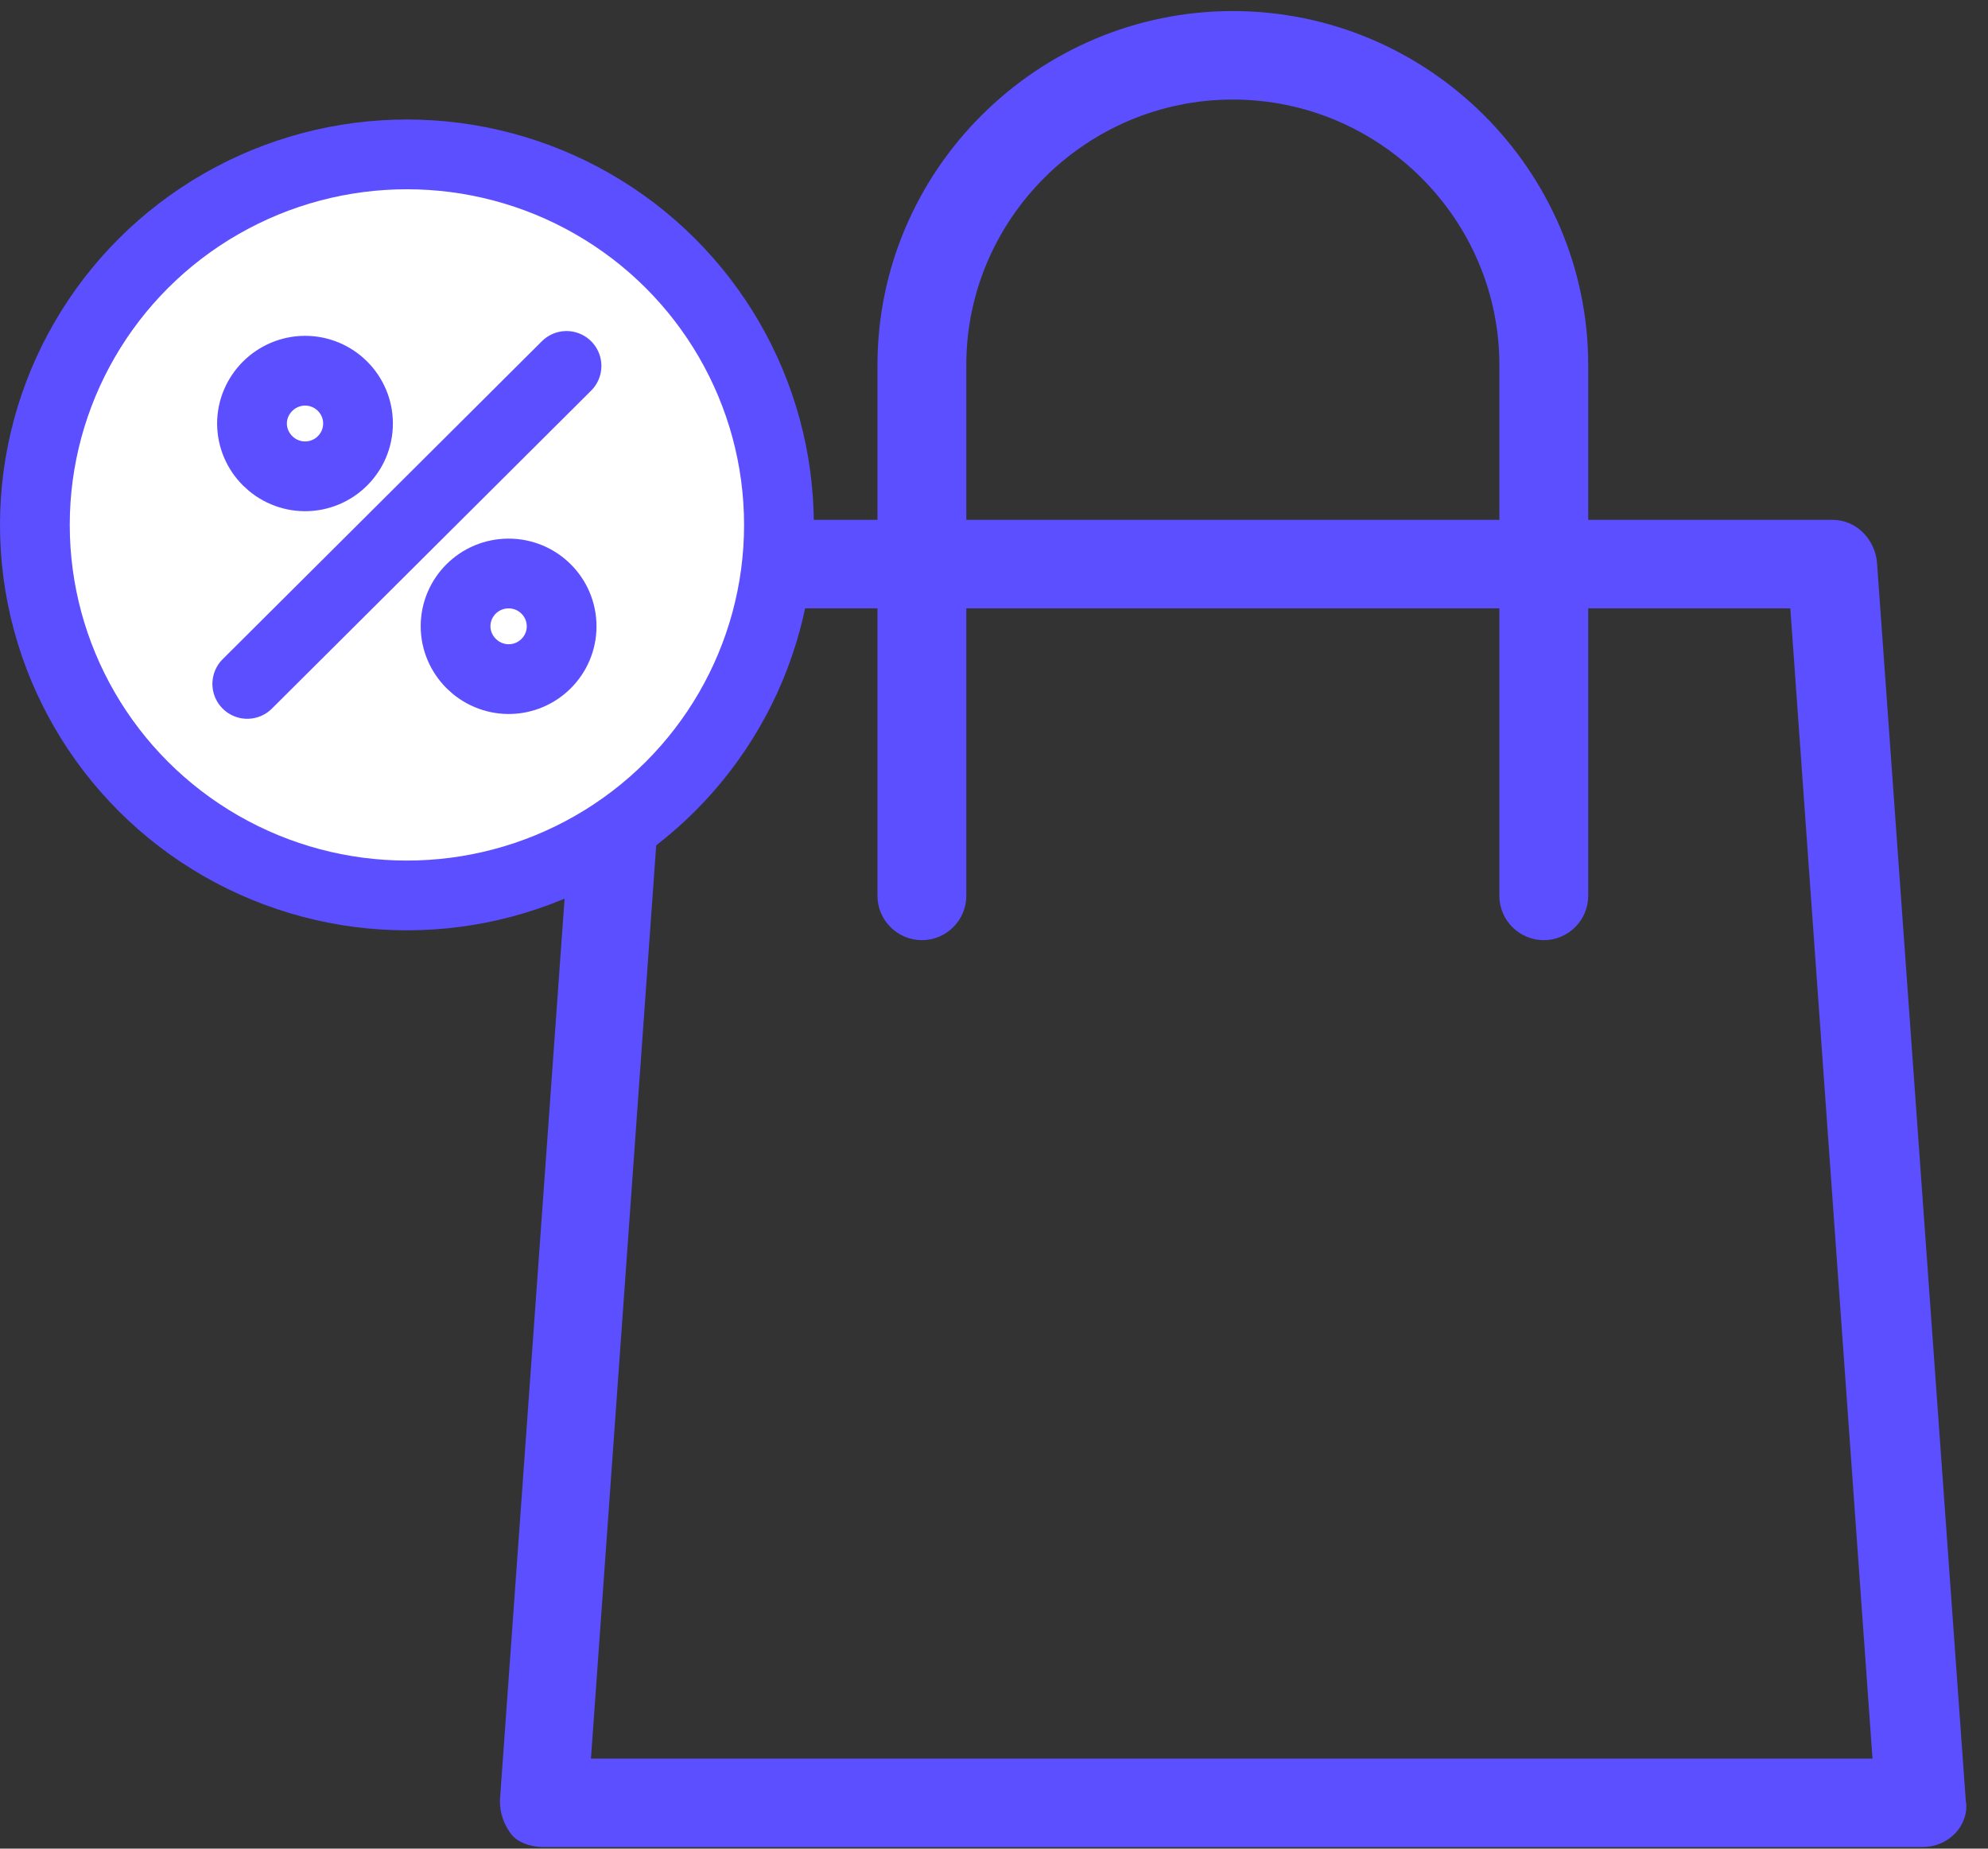
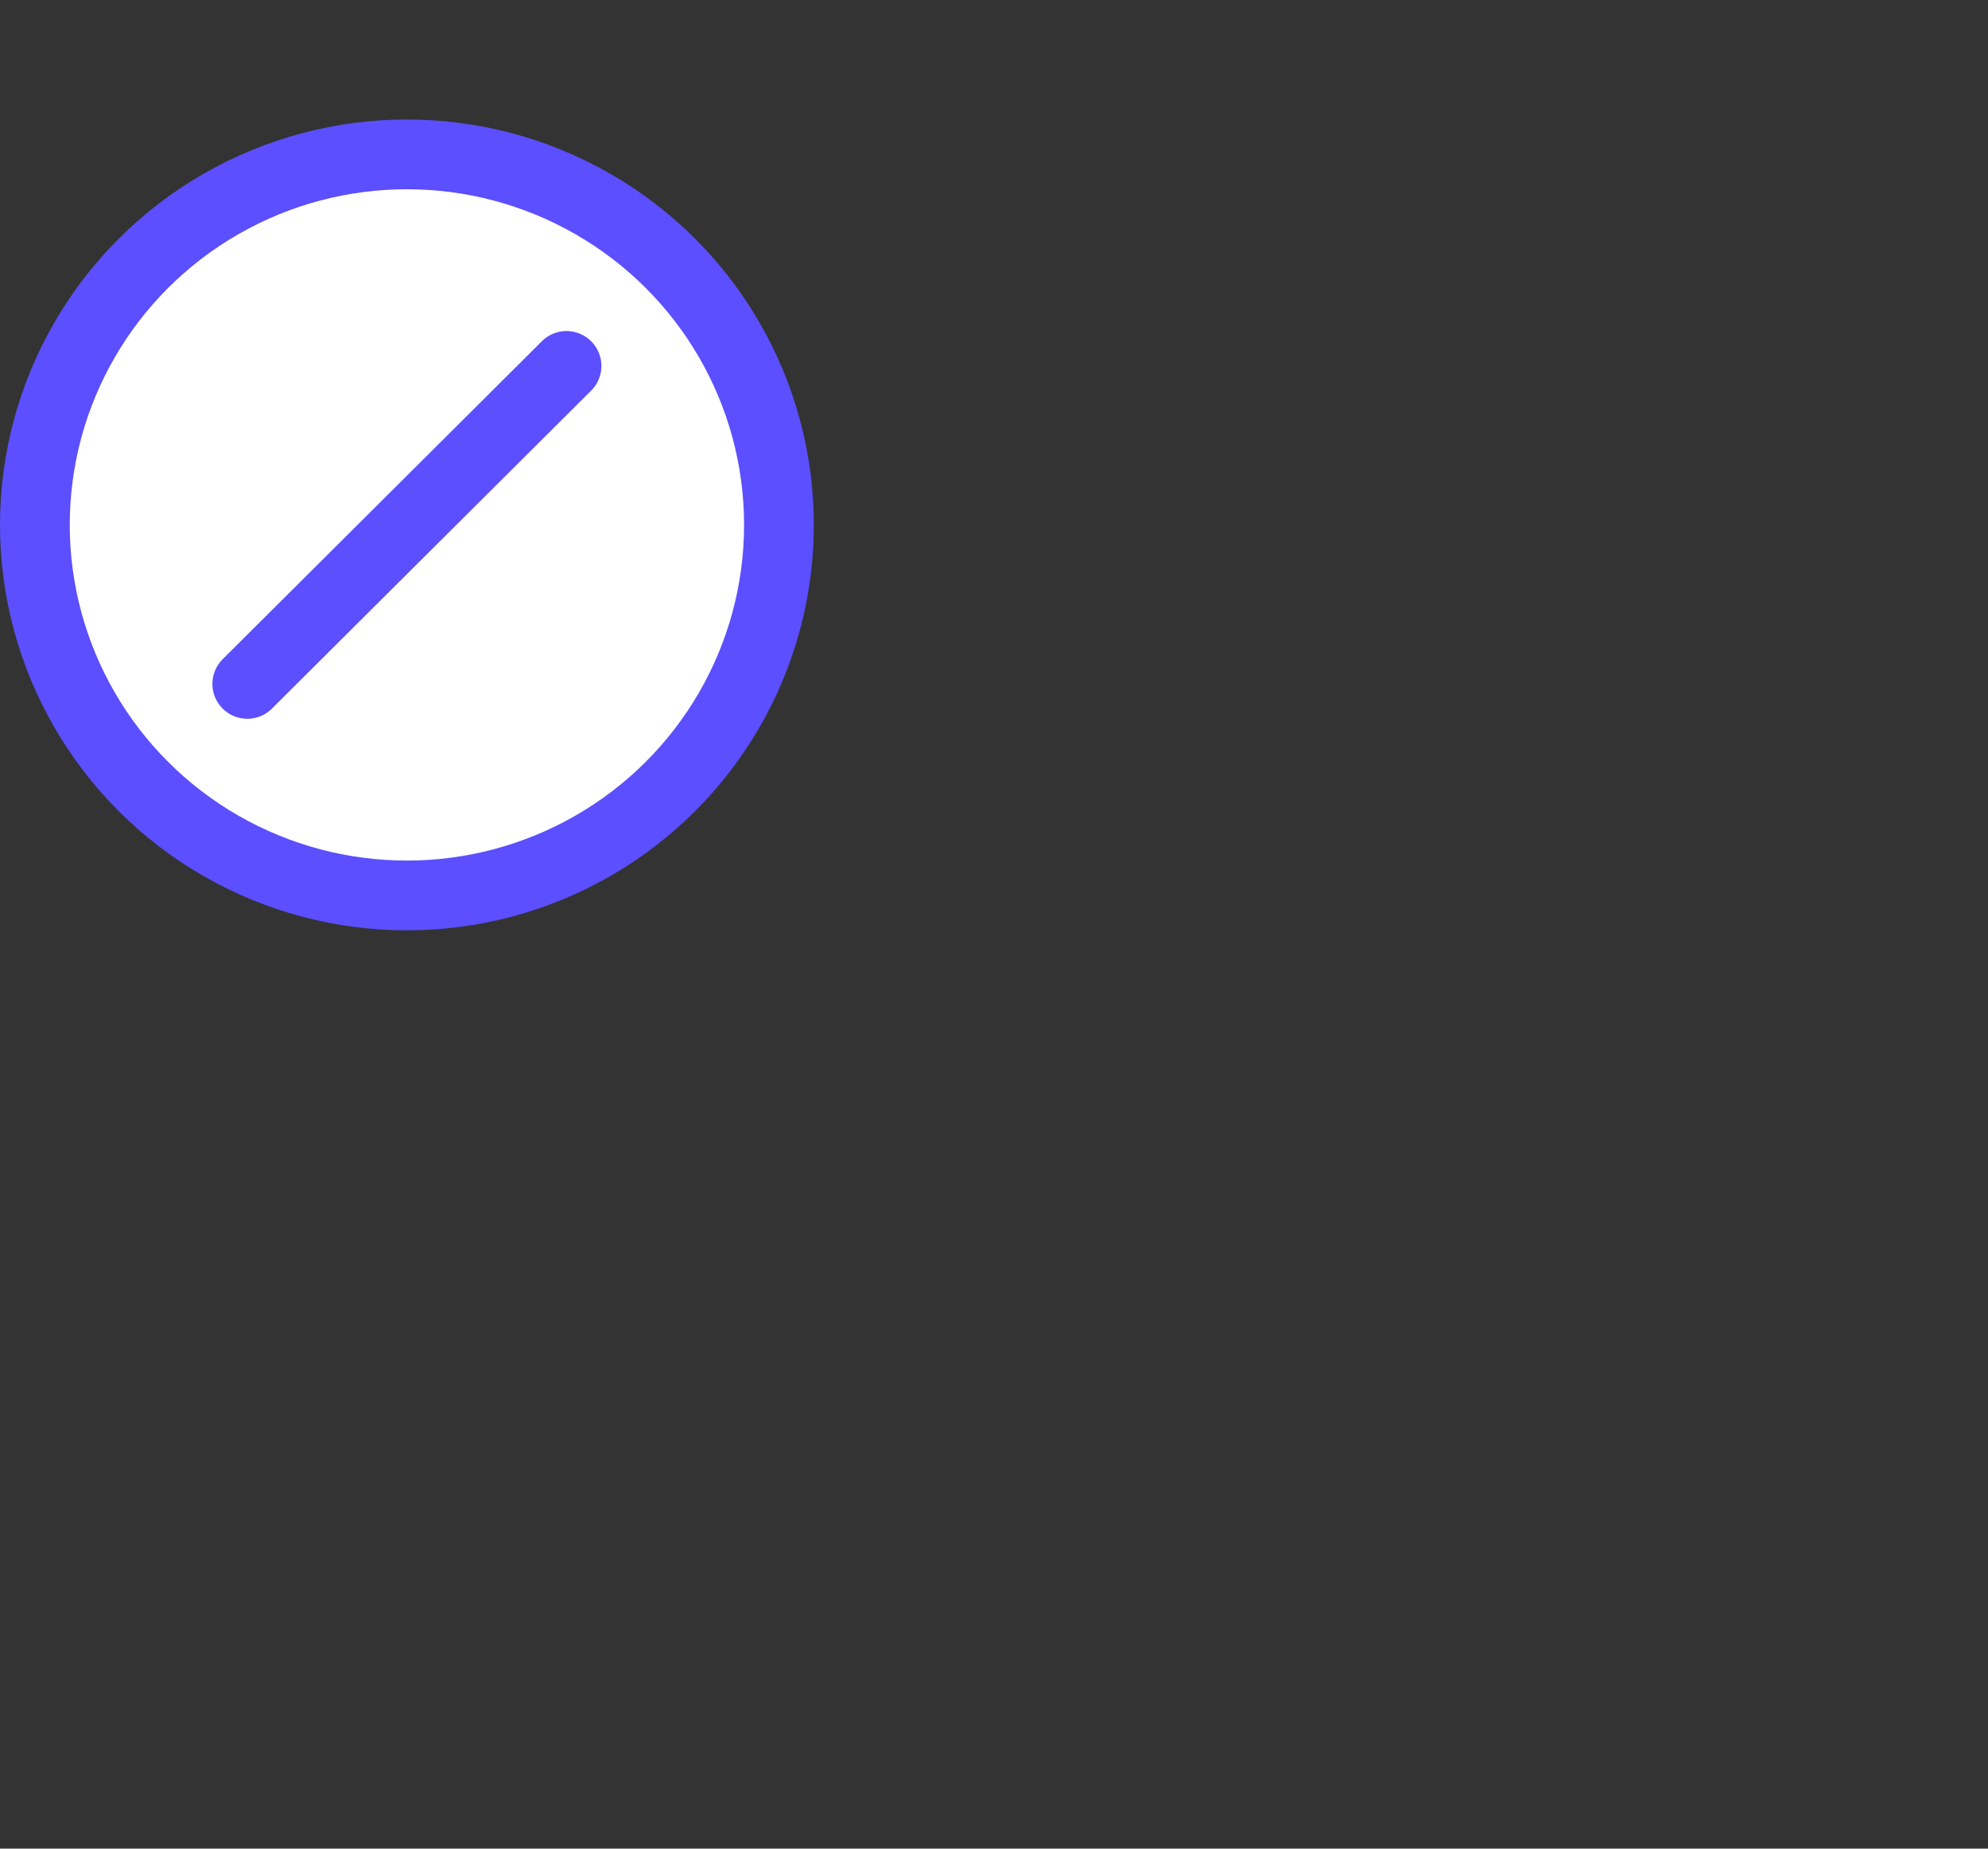
<svg xmlns="http://www.w3.org/2000/svg" width="57px" height="53px" viewBox="0 0 57 53" version="1.1">
  <rect x="0" y="0" width="57" height="53" fill="#333333" stroke="none" />
  <title>noun_Shop_2331752</title>
  <desc>Created with Sketch.</desc>
  <g id="Desktop" stroke="none" stroke-width="1" fill="none" fill-rule="evenodd">
    <g id="Work-with_us__V5" transform="translate(-699, -834)">
      <g id="Group-23" transform="translate(699, 834)">
        <g id="noun_Shop_2331752" transform="translate(0.333, 0)">
-           <path d="M53.483,16.109 C53.419,15.475 52.909,14.904 52.209,14.904 L45.204,14.904 L45.204,10.464 C45.204,4.883 40.619,0.317 35.015,0.317 C29.411,0.317 24.826,4.883 24.826,10.464 L24.826,14.904 L17.821,14.904 C17.184,14.904 16.611,15.411 16.547,16.109 L14,51.624 C14,52.005 14.127,52.322 14.318,52.576 C14.509,52.829 14.892,52.956 15.274,52.956 L54.756,52.956 C55.138,52.956 55.457,52.829 55.711,52.576 C55.966,52.322 56.094,51.941 56.03,51.624 L53.483,16.109 Z M27.373,10.464 C27.373,6.279 30.812,2.854 35.015,2.854 C39.218,2.854 42.657,6.279 42.657,10.464 L42.657,14.904 L27.373,14.904 L27.373,10.464 Z M16.611,50.419 L18.967,17.441 L24.826,17.441 L24.826,25.685 C24.826,26.383 25.399,26.954 26.1,26.954 C26.8,26.954 27.373,26.383 27.373,25.685 L27.373,17.441 L42.657,17.441 L42.657,25.685 C42.657,26.383 43.23,26.954 43.93,26.954 C44.631,26.954 45.204,26.383 45.204,25.685 L45.204,17.441 L50.999,17.441 L53.355,50.419 L16.611,50.419 Z" id="Shape" fill="#5B4FFF" fill-rule="nonzero" />
          <g id="Group" transform="translate(0.667, 4.426)" stroke="#5B4FFF" stroke-linecap="round" stroke-linejoin="round" stroke-width="2">
            <ellipse id="Oval" fill="#FFFFFF" cx="10.667" cy="10.623" rx="10.667" ry="10.623" />
            <g transform="translate(5.778, 5.754)" id="Path">
              <path d="M0.312,9.427 L9.465,0.311" />
              <g transform="translate(0.444, 0.443)">
-                 <path d="M1.523,3.033 C0.687,3.03 0.006,2.351 0.003,1.519 C0.006,0.687 0.687,0.009 1.523,0.005 C2.362,0.005 3.043,0.683 3.043,1.519 C3.043,2.355 2.362,3.033 1.523,3.033 Z" />
-                 <path d="M7.361,5.819 C8.2,5.819 8.881,6.497 8.881,7.333 C8.881,8.169 8.2,8.847 7.361,8.847 C6.525,8.844 5.844,8.165 5.84,7.333 C5.84,6.497 6.521,5.819 7.361,5.819 Z" />
-               </g>
+                 </g>
            </g>
          </g>
        </g>
      </g>
    </g>
  </g>
</svg>